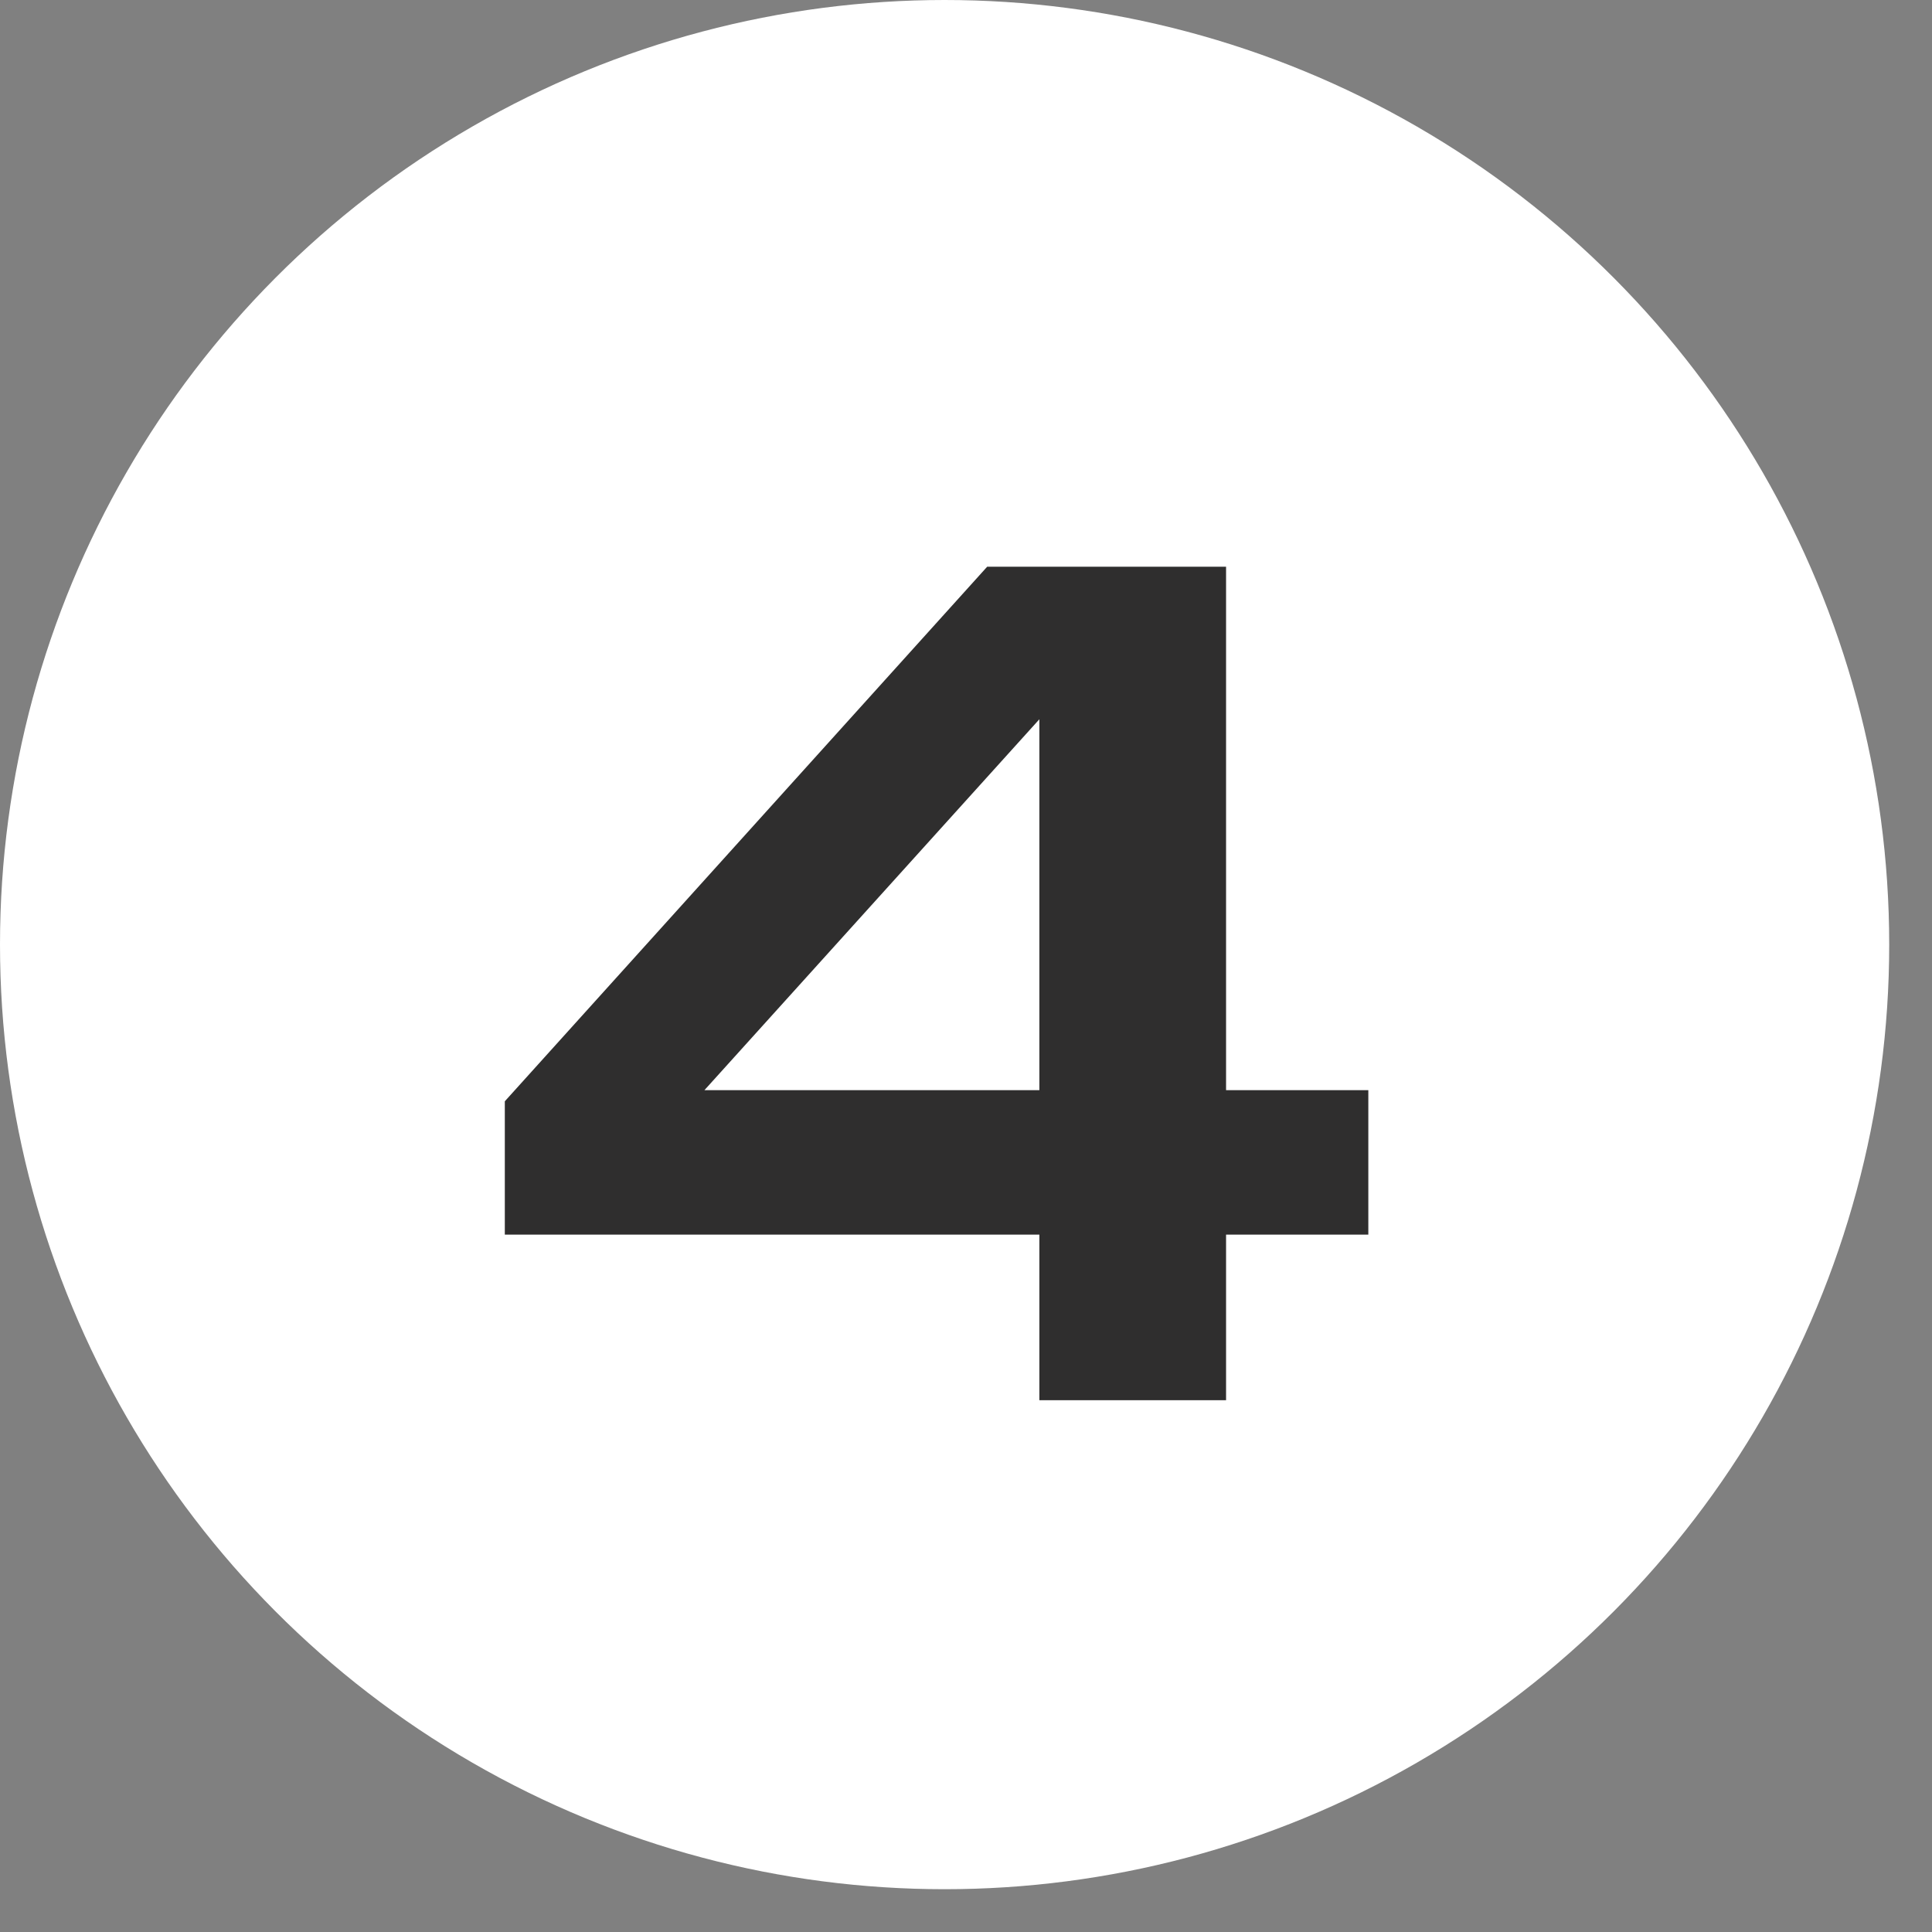
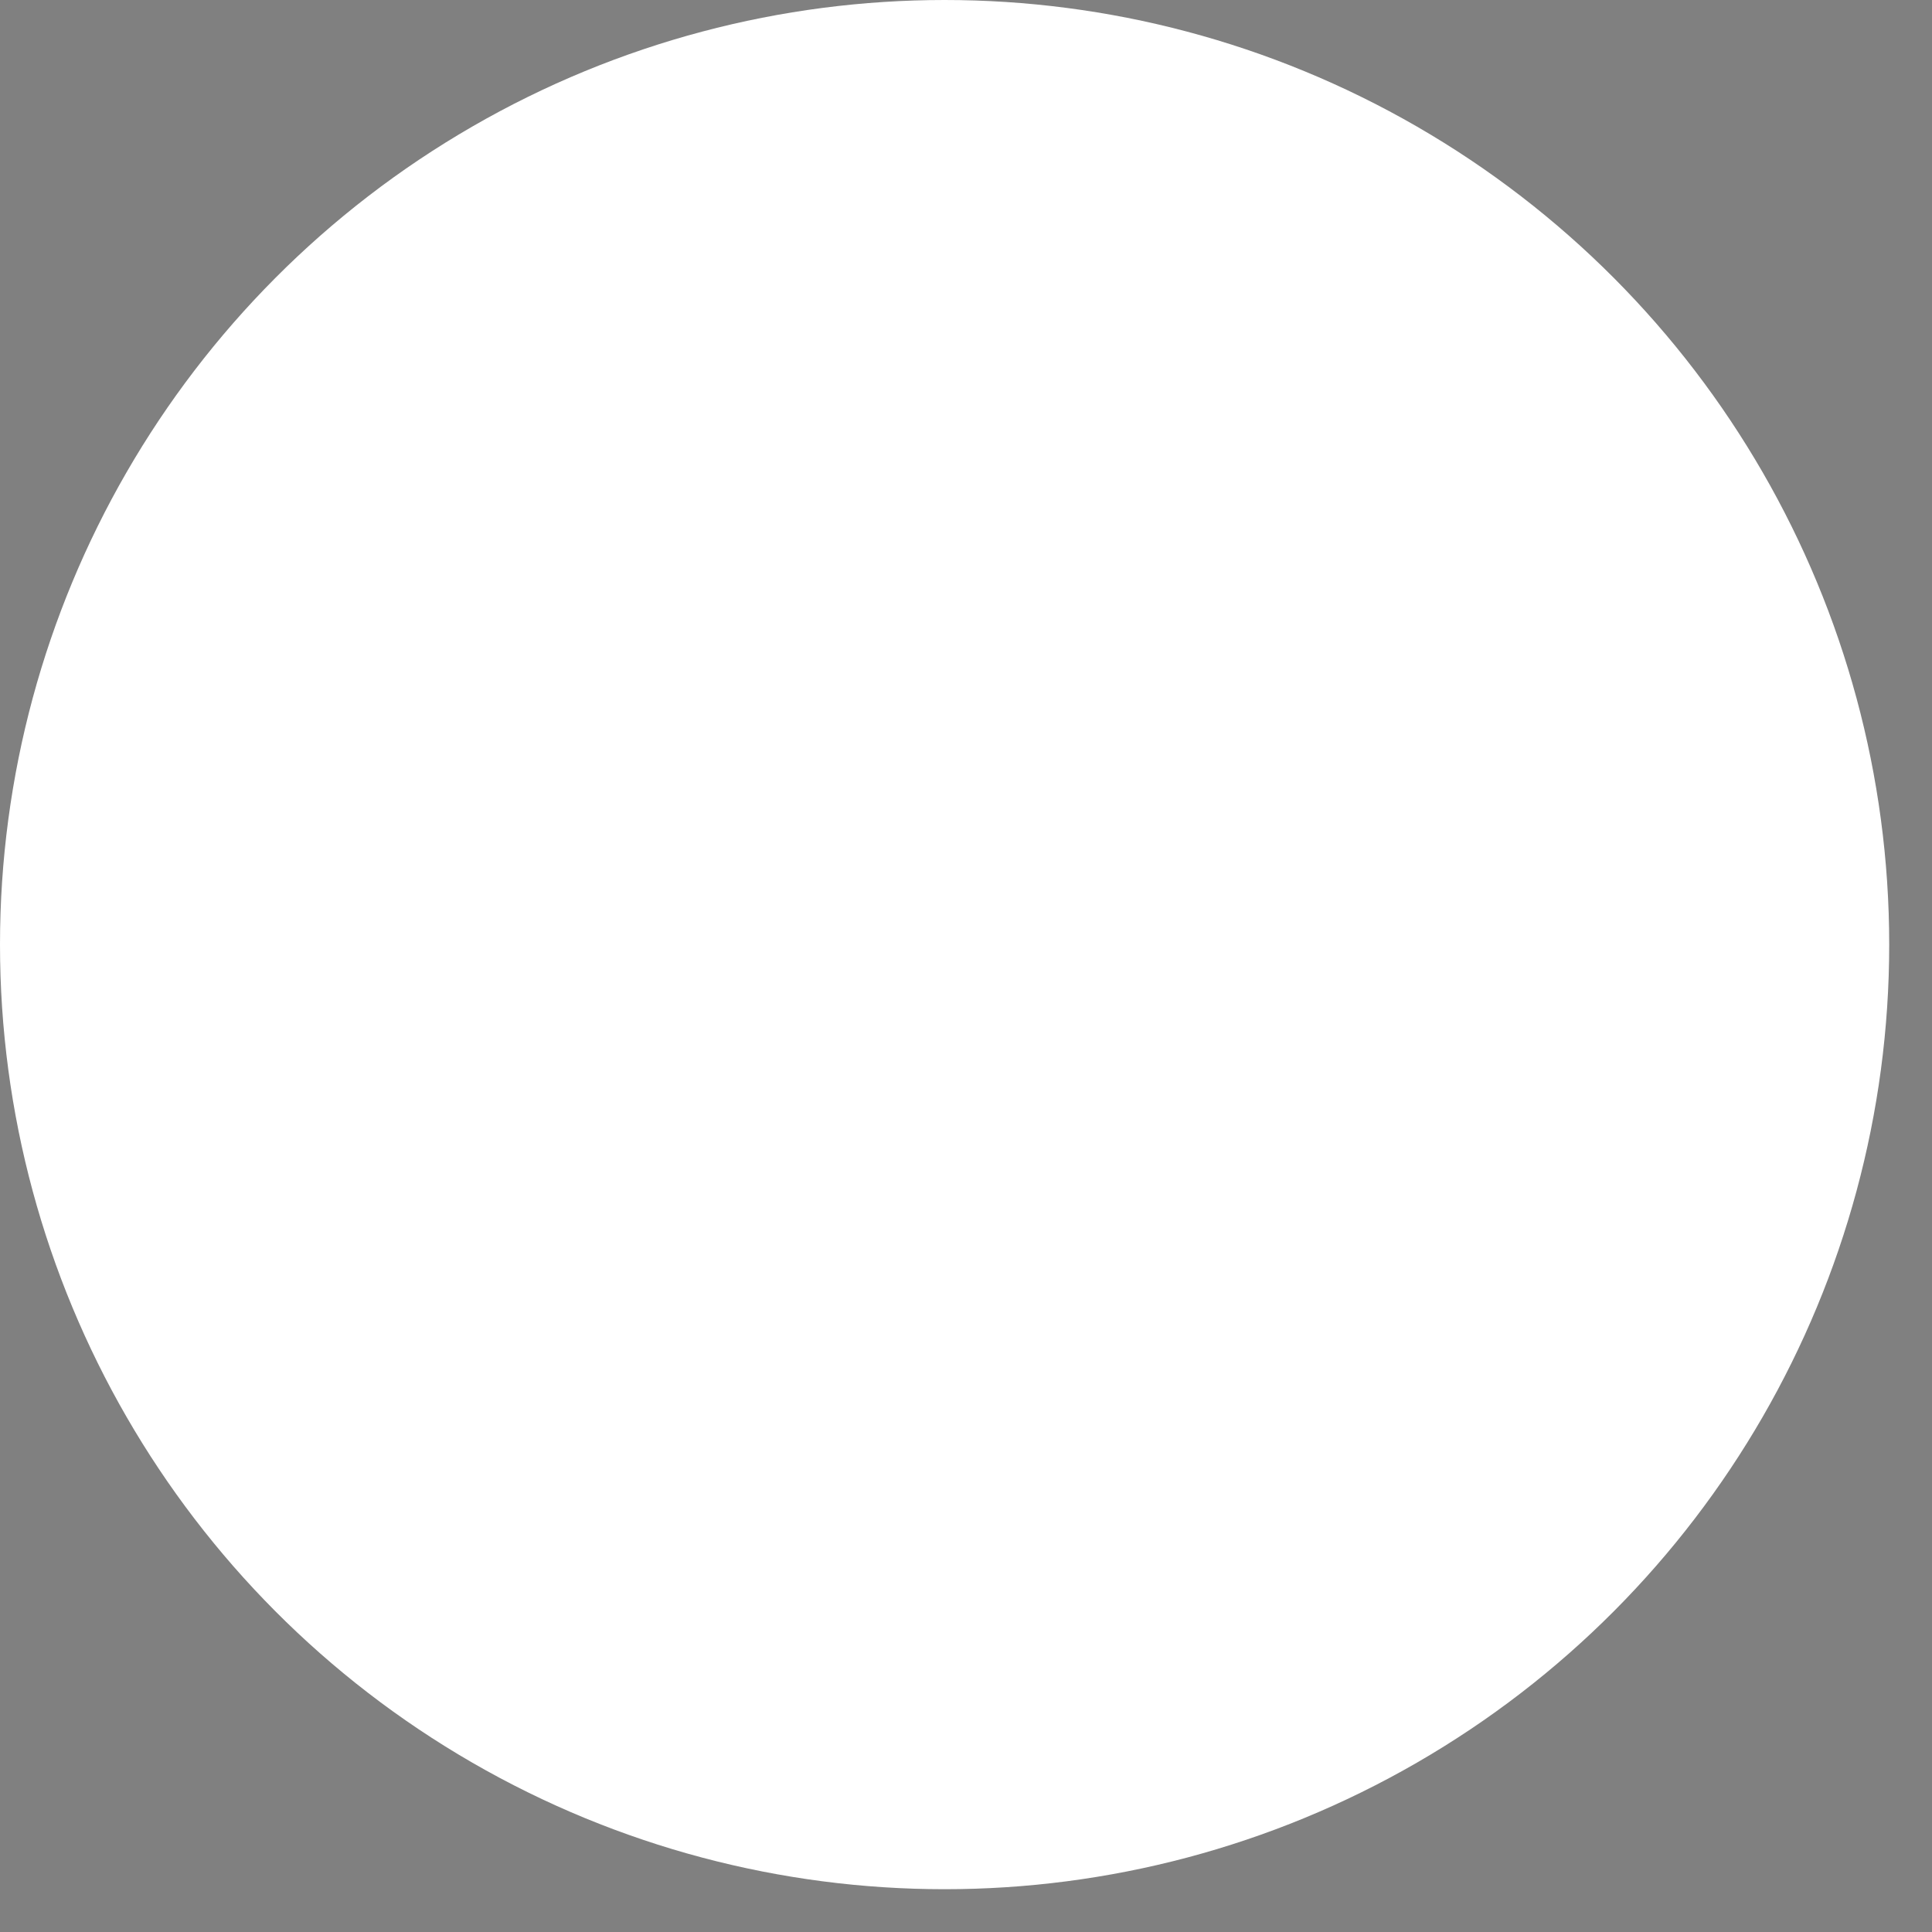
<svg xmlns="http://www.w3.org/2000/svg" width="41" height="41" viewBox="0 0 41 41" fill="none">
  <rect x="0" y="0" width="41" height="41" fill="#808080" stroke="none" />
  <circle cx="20.046" cy="20.046" r="20.046" fill="white" />
-   <path d="M26.019 12.027V29.715H22.057V13.749H23.425L13.756 24.456L13.709 23.135H29.038V26.201H10.713V23.371L20.949 12.027H26.019Z" fill="#2F2E2E" />
</svg>